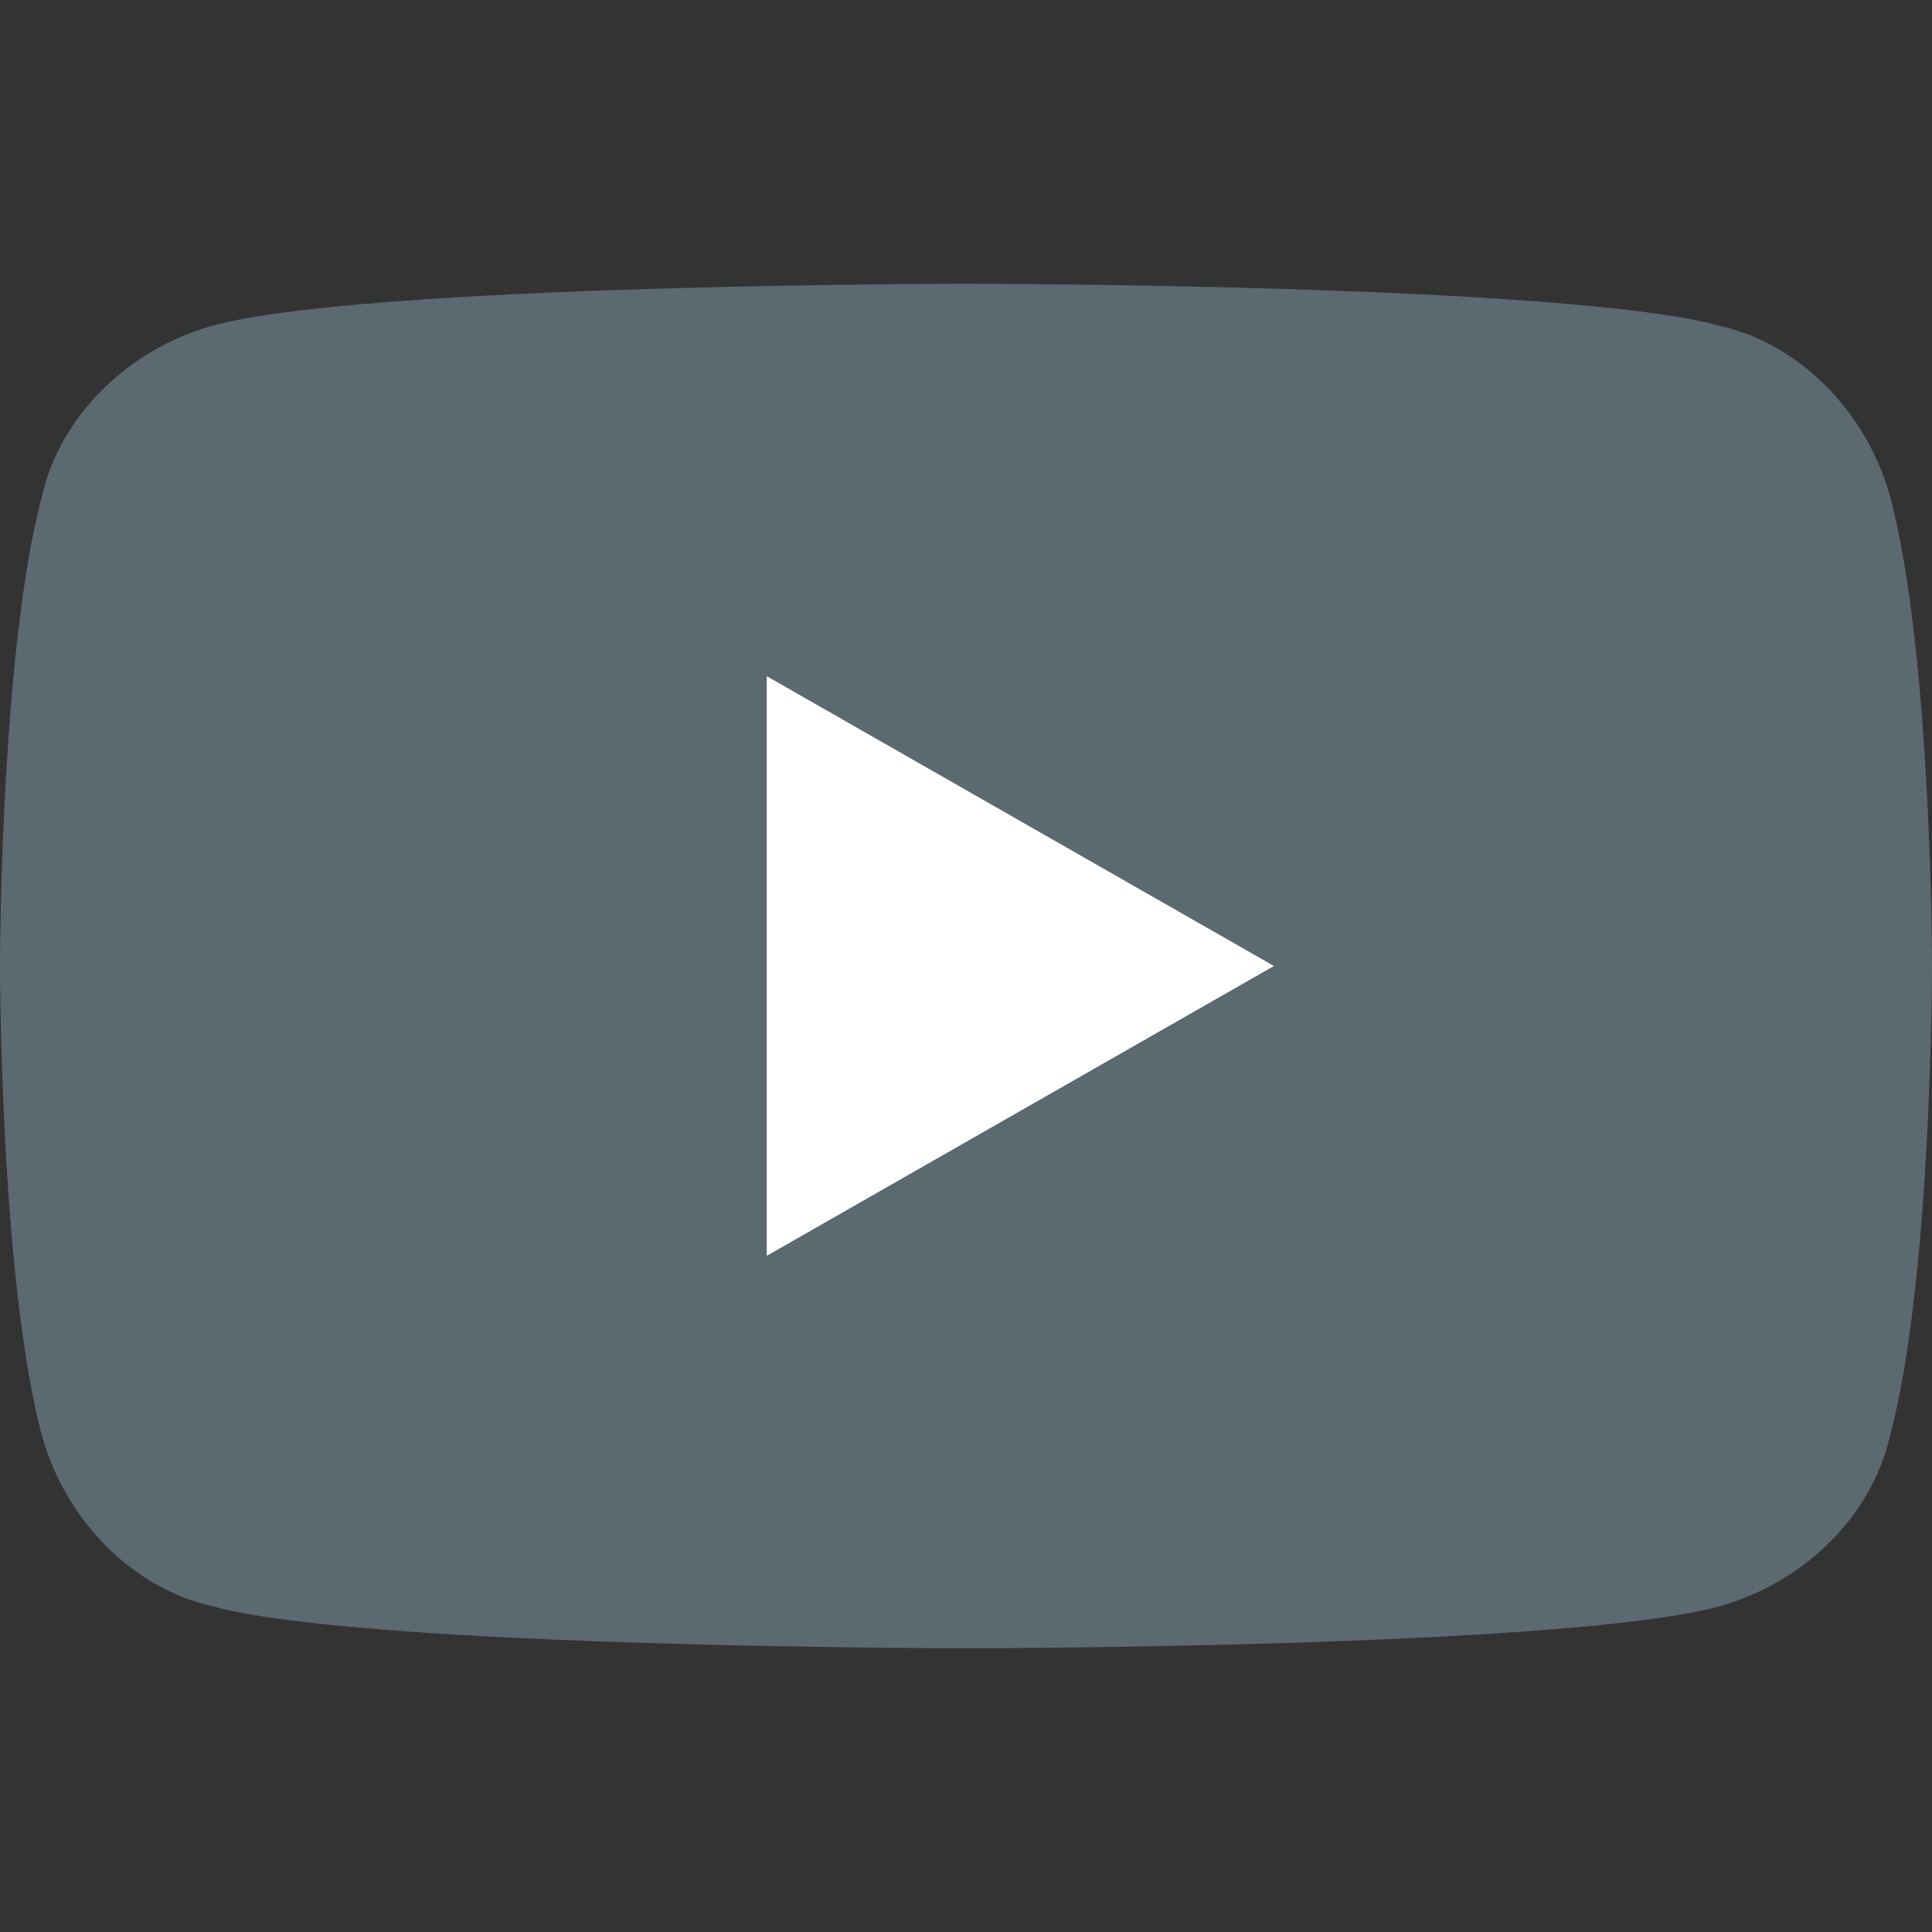
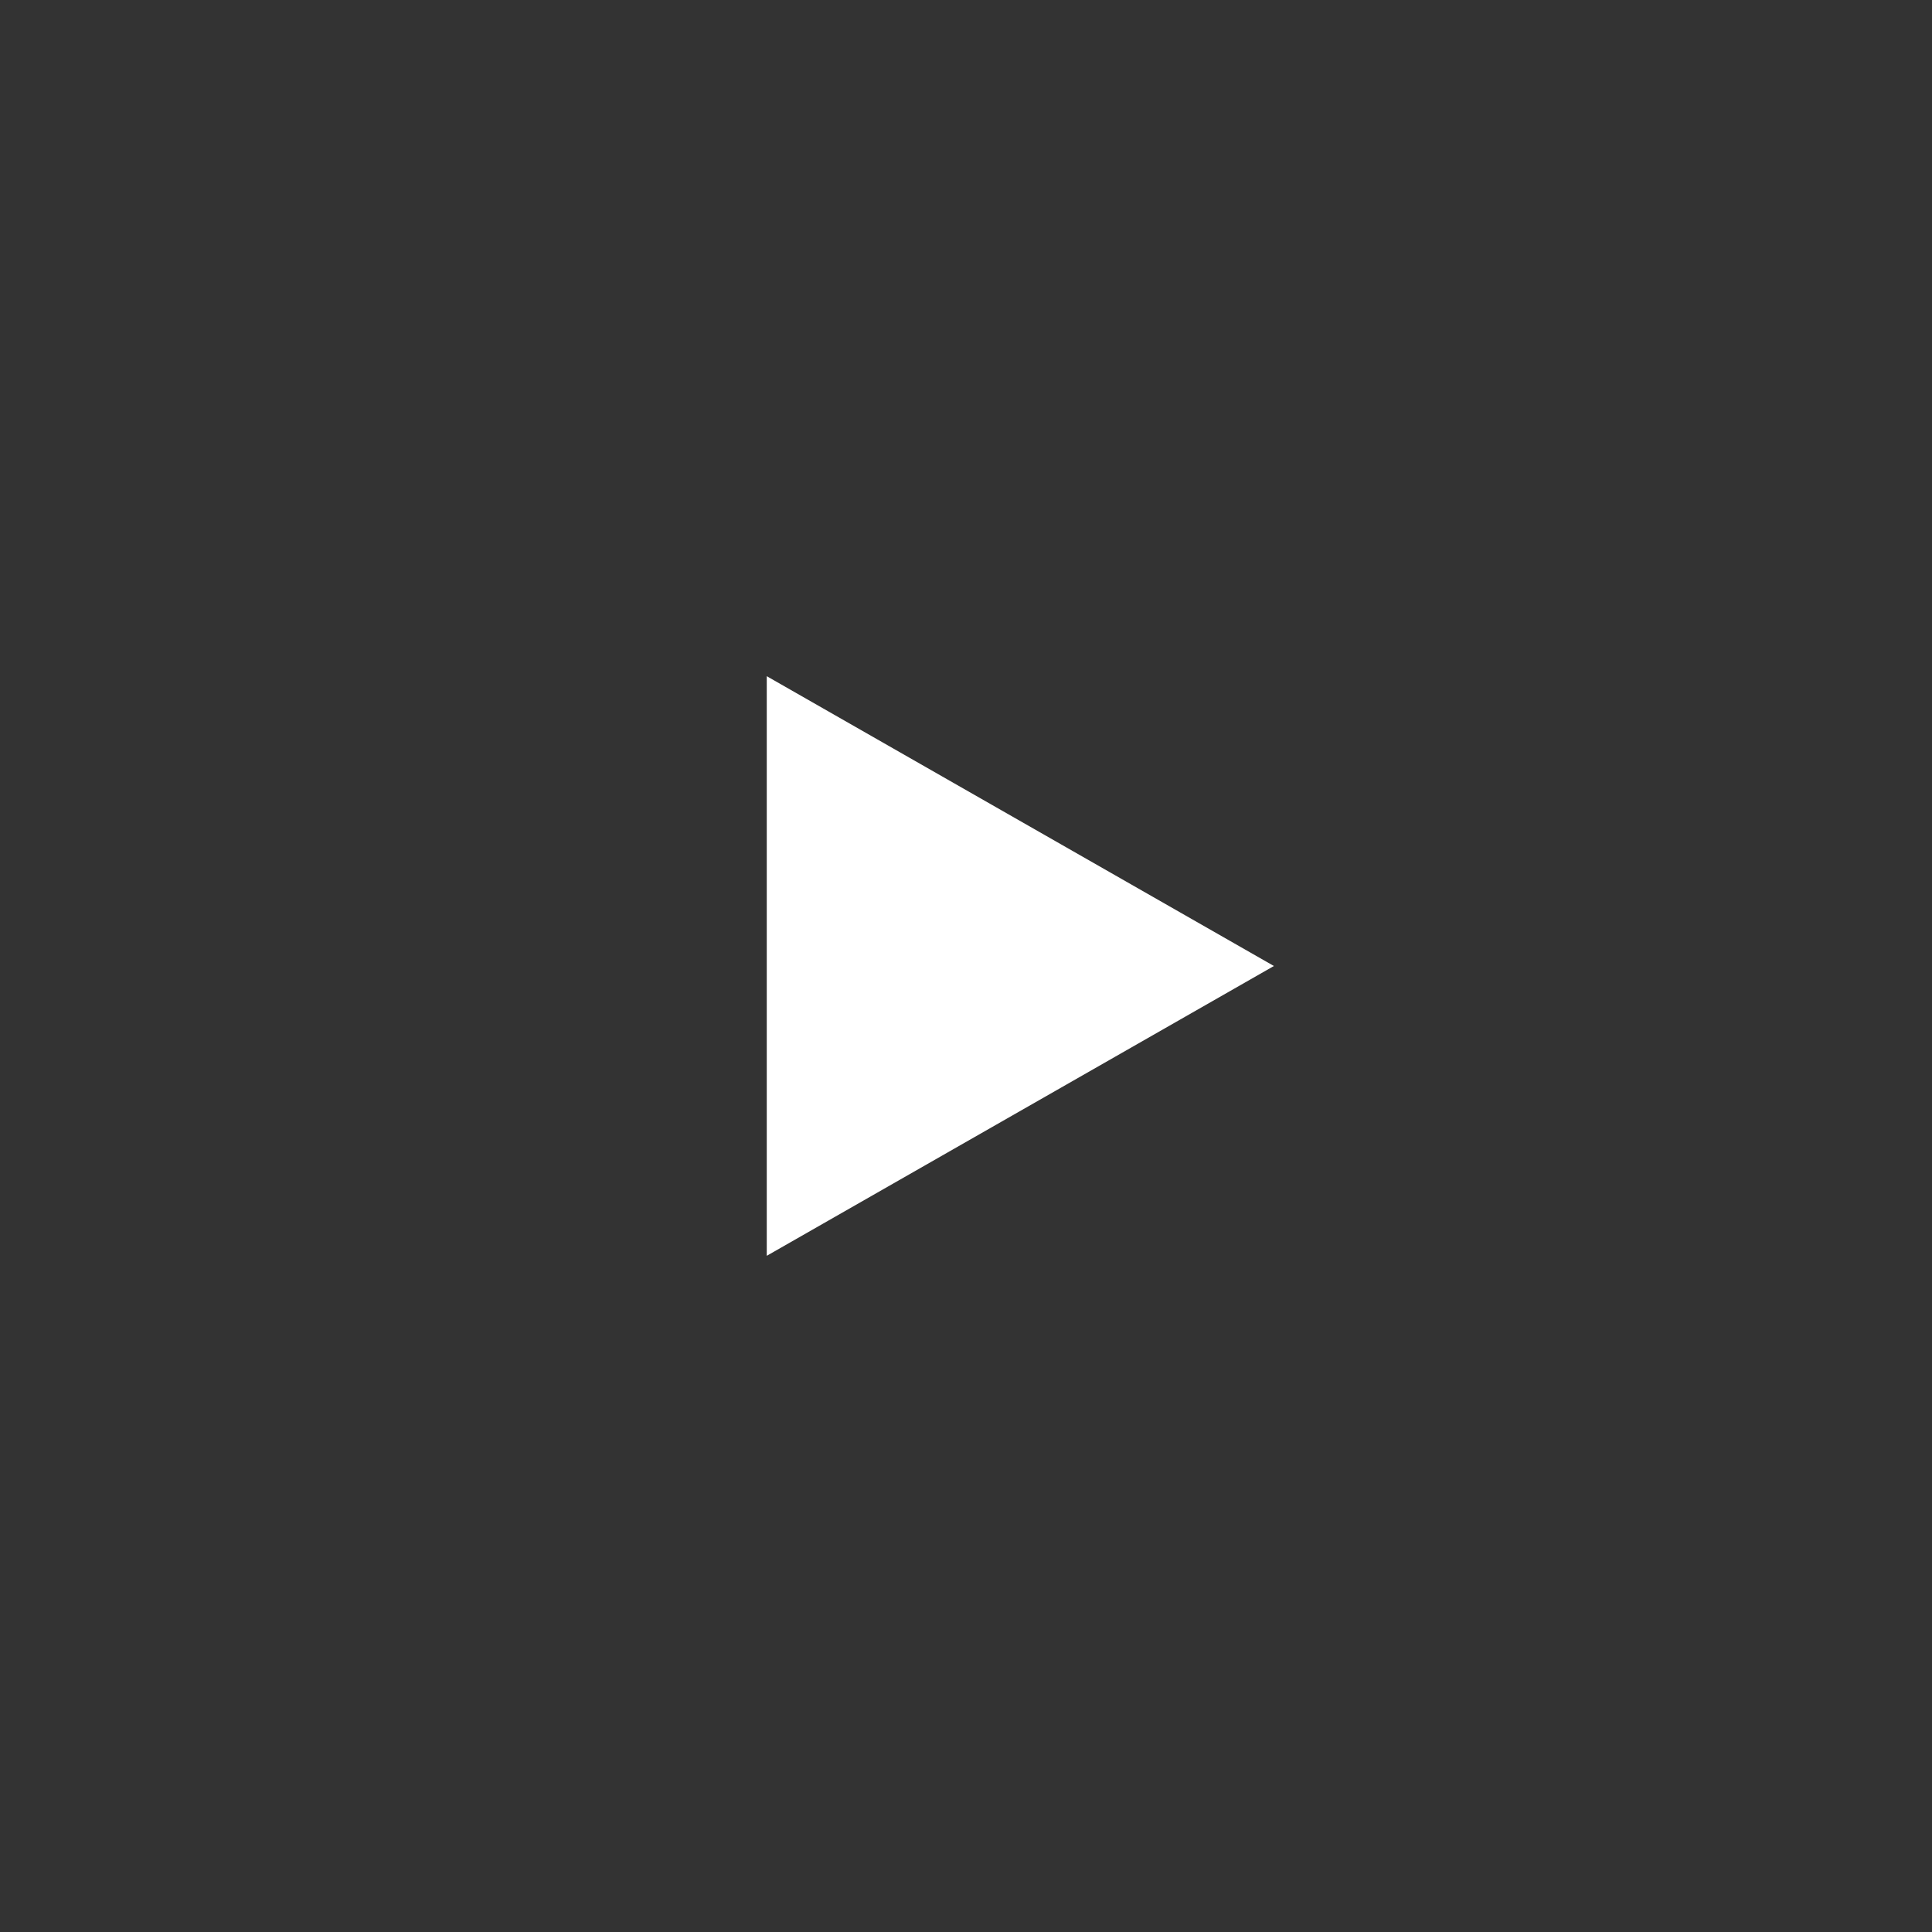
<svg xmlns="http://www.w3.org/2000/svg" version="1.1" id="Layer_1" x="0px" y="0px" viewBox="0 0 32 32" style="enable-background:new 0 0 32 32;" xml:space="preserve">
  <rect x="0" y="0" width="32" height="32" fill="#333333" stroke="none" />
  <style type="text/css">
	.st0{fill:#5D6970;}
	.st1{fill:#FFFFFF;}
</style>
  <g id="XMLID_184_">
-     <path id="XMLID_182_" class="st0" d="M31.3,8.2c-0.4-1.4-1.5-2.5-2.8-2.8C26,4.7,16,4.7,16,4.7S6,4.7,3.5,5.4   C2.1,5.8,1,6.9,0.7,8.2C0,10.8,0,16,0,16s0,5.2,0.7,7.8c0.4,1.4,1.5,2.5,2.8,2.8C6,27.3,16,27.3,16,27.3s10,0,12.5-0.7   c1.4-0.4,2.5-1.5,2.8-2.8C32,21.2,32,16,32,16S32,10.8,31.3,8.2z" />
    <polygon id="XMLID_1355_" class="st1" points="12.7,20.8 21.1,16 12.7,11.2  " />
  </g>
</svg>